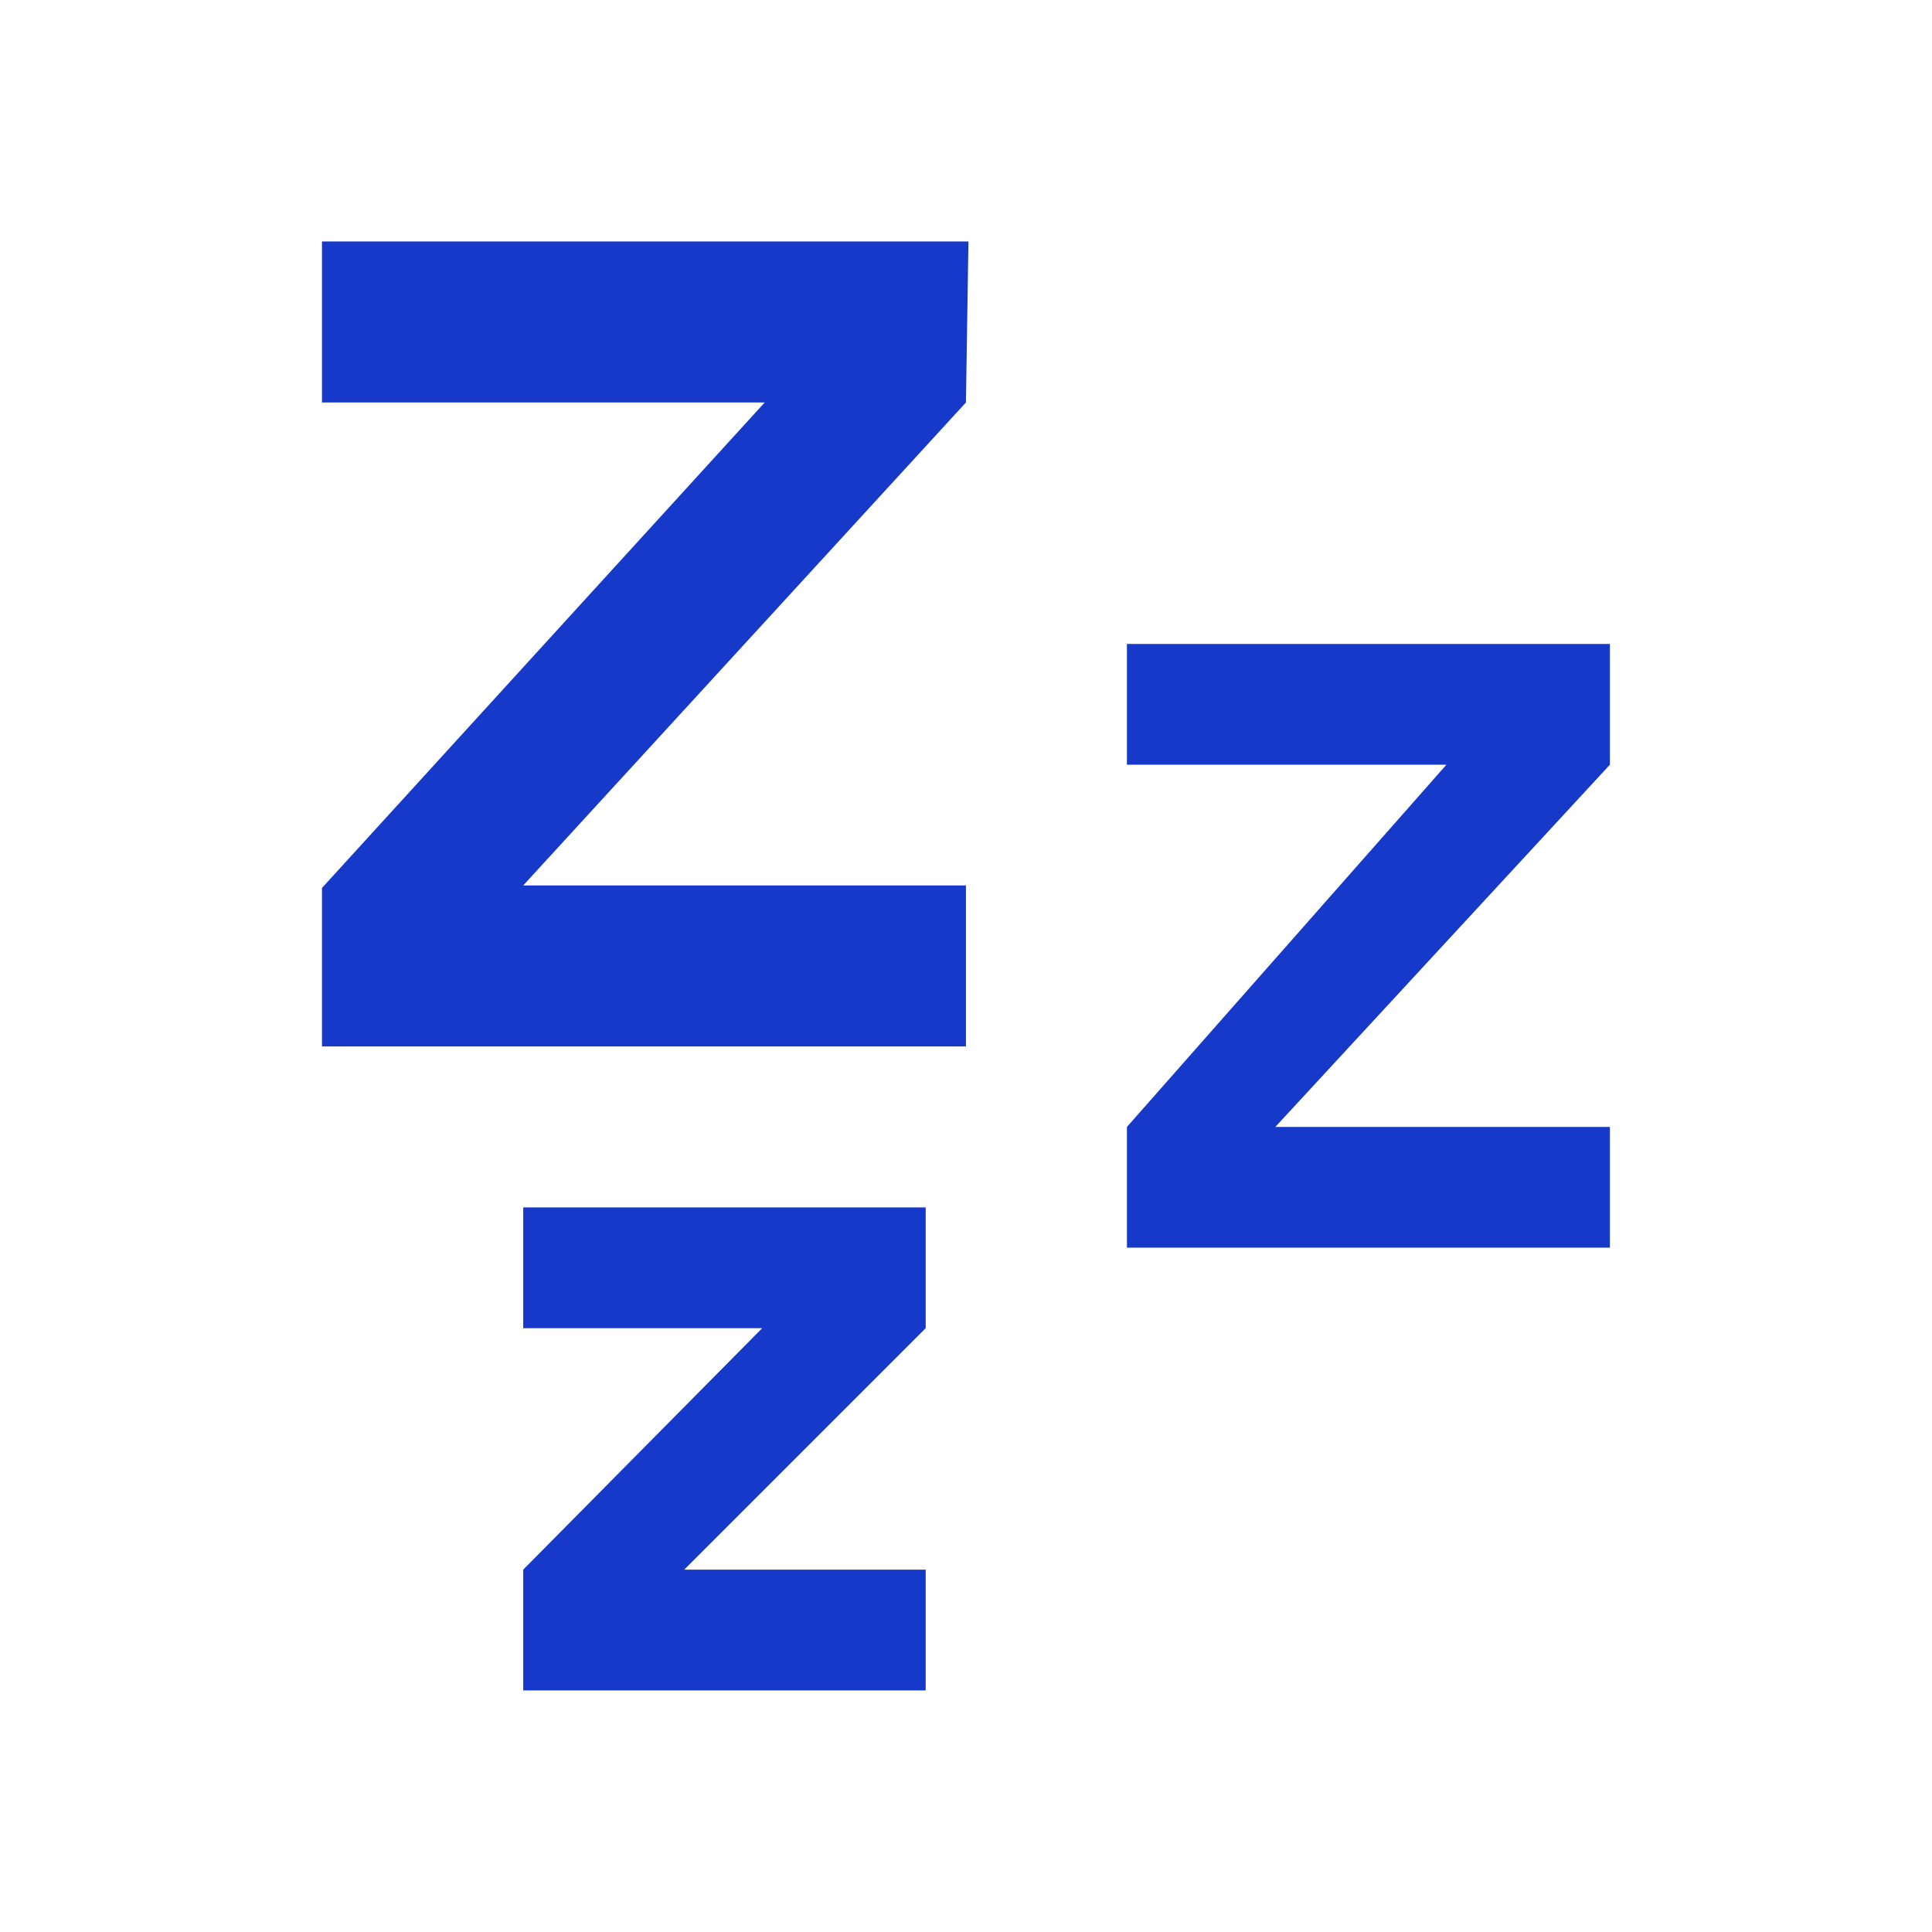
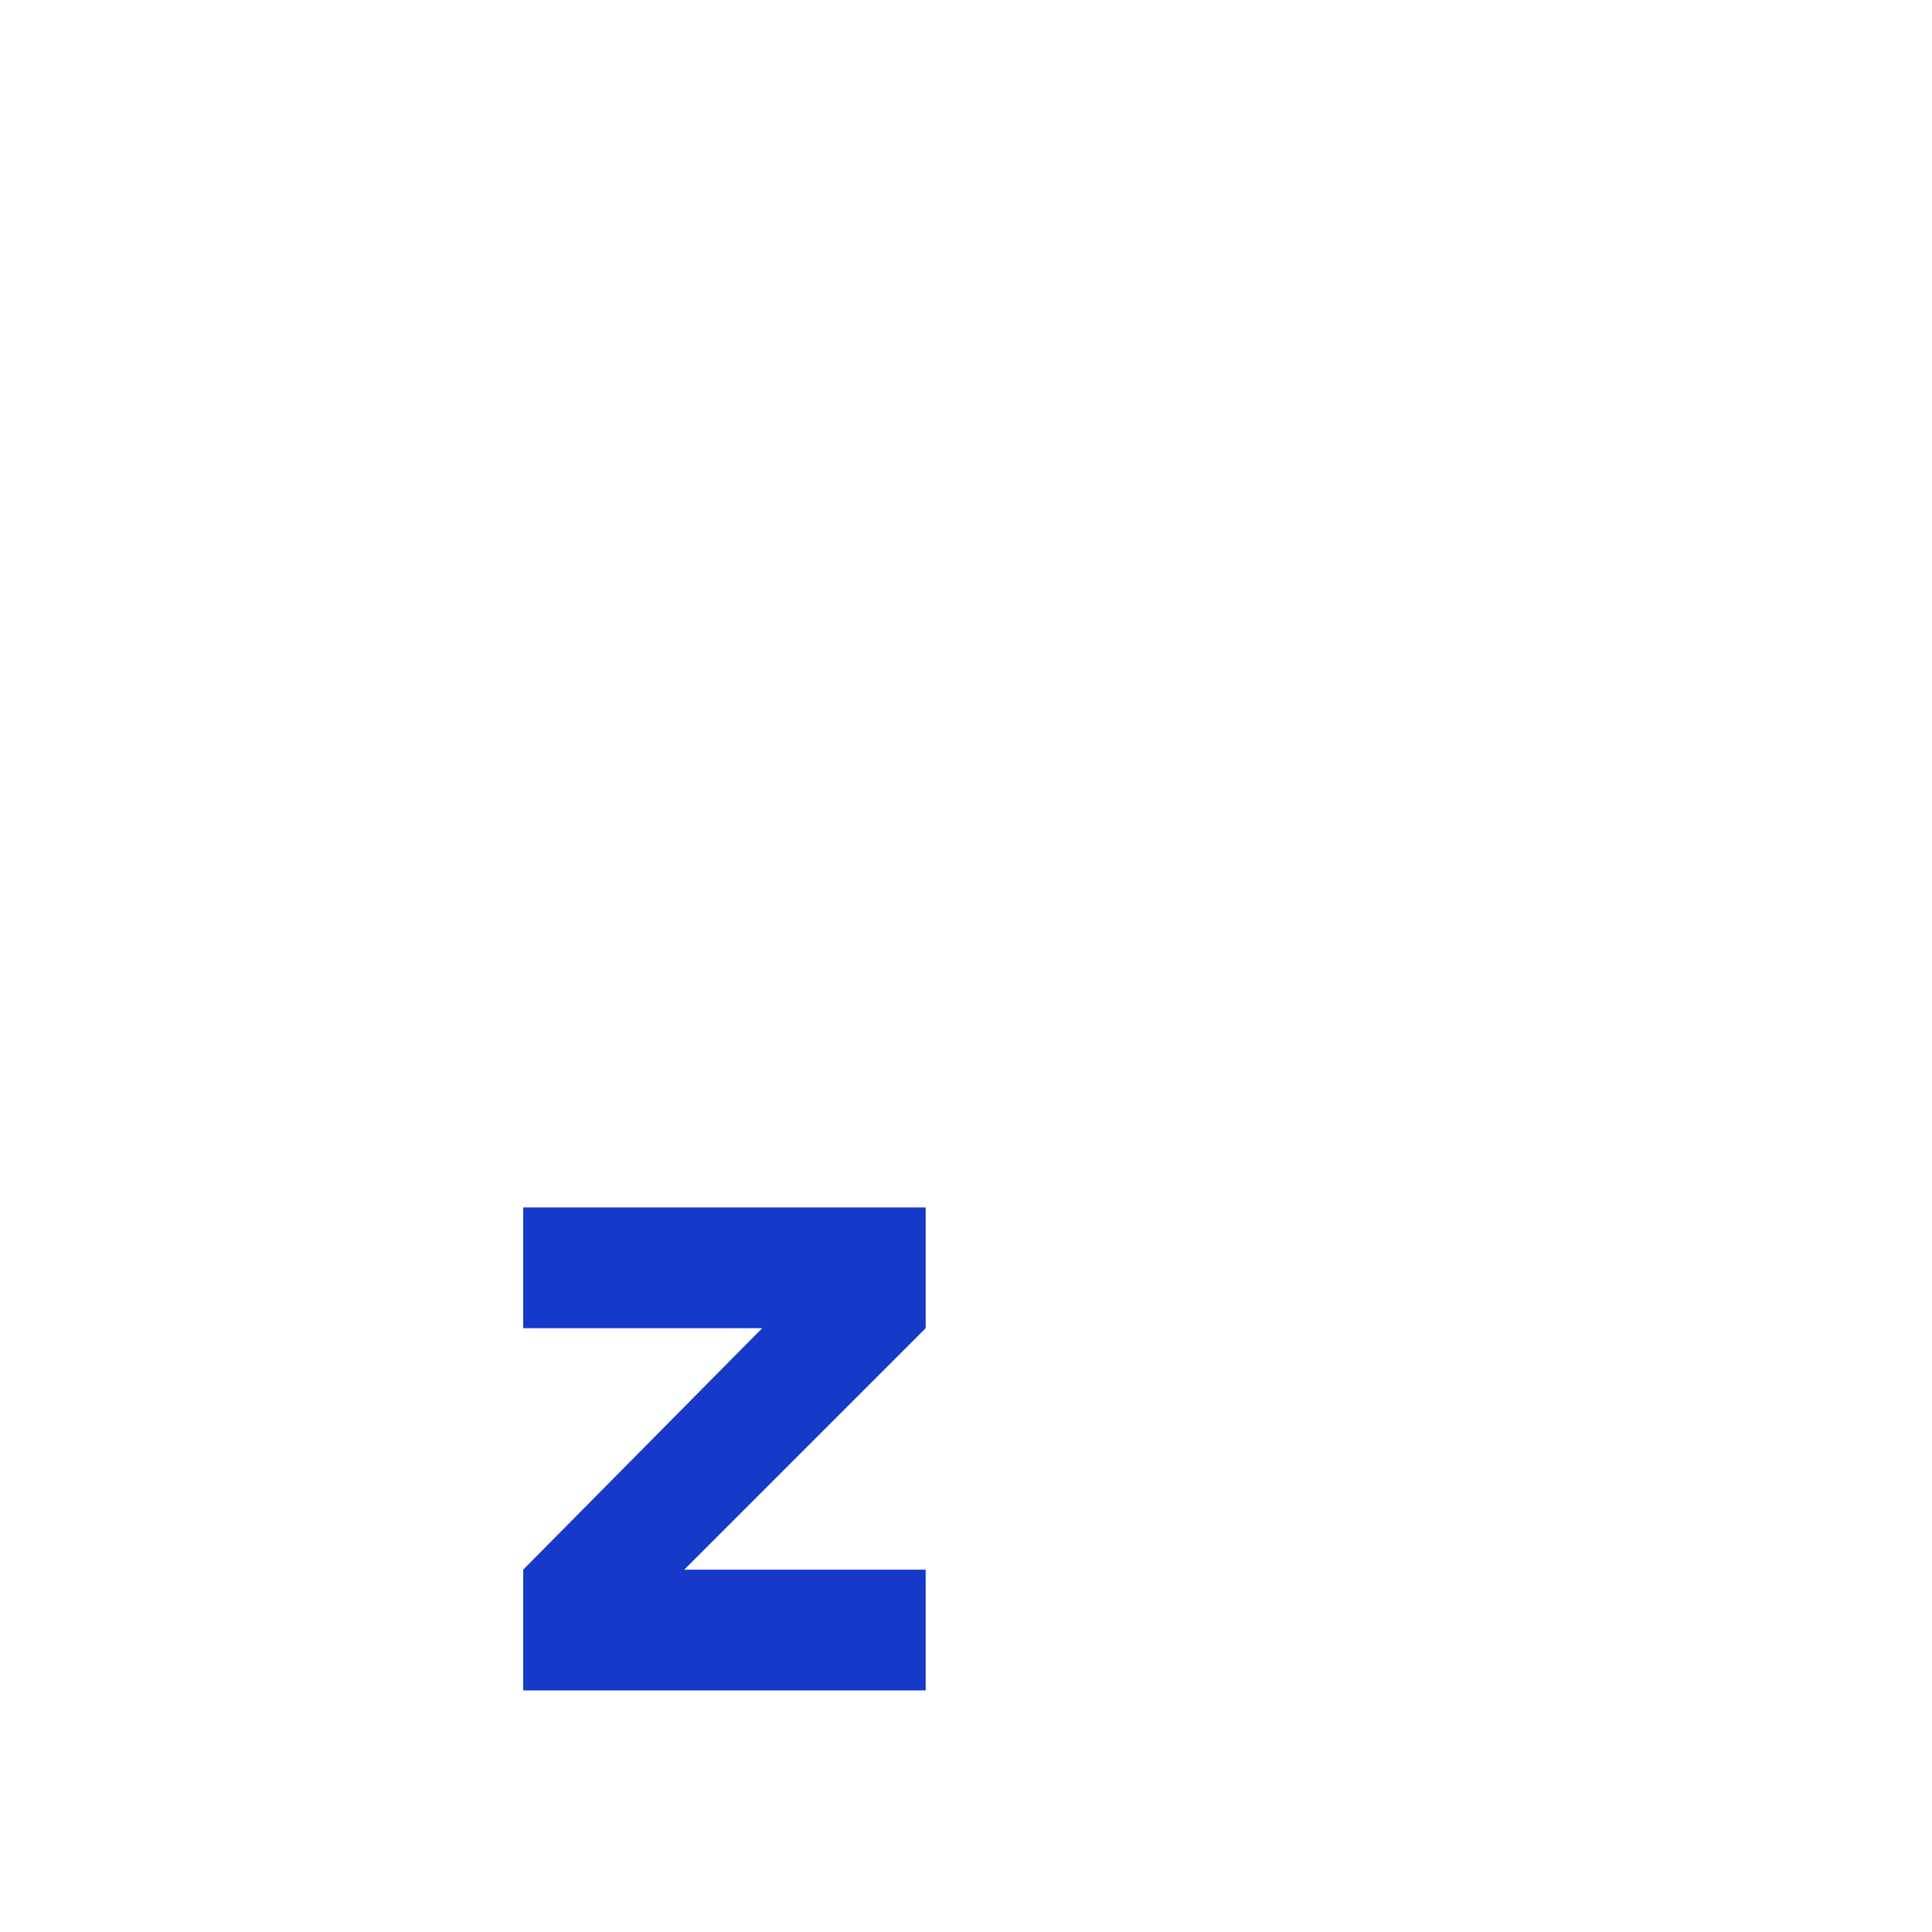
<svg xmlns="http://www.w3.org/2000/svg" height="128px" width="128px" viewBox="0,0,256,256">
  <g style="mix-blend-mode: normal" text-anchor="none" font-size="none" font-weight="none" font-family="none" stroke-dashoffset="0" stroke-dasharray="" stroke-miterlimit="10" stroke-linejoin="miter" stroke-linecap="butt" stroke-width="1" stroke="none" fill-rule="nonzero" fill="#1739c9">
    <g transform="scale(5.333,5.333)">
      <path d="M13,30h10v3l-6,6h6v3h-10v-3l5.938,-6h-5.938z" />
-       <path d="M28,16h12v3l-8.313,9h8.313v3h-12v-3l7.938,-9h-7.938z" />
-       <path d="M19,10h-11v-4h16.062l-0.062,4l-11,12h11v4h-16v-3.938z" />
    </g>
  </g>
</svg>